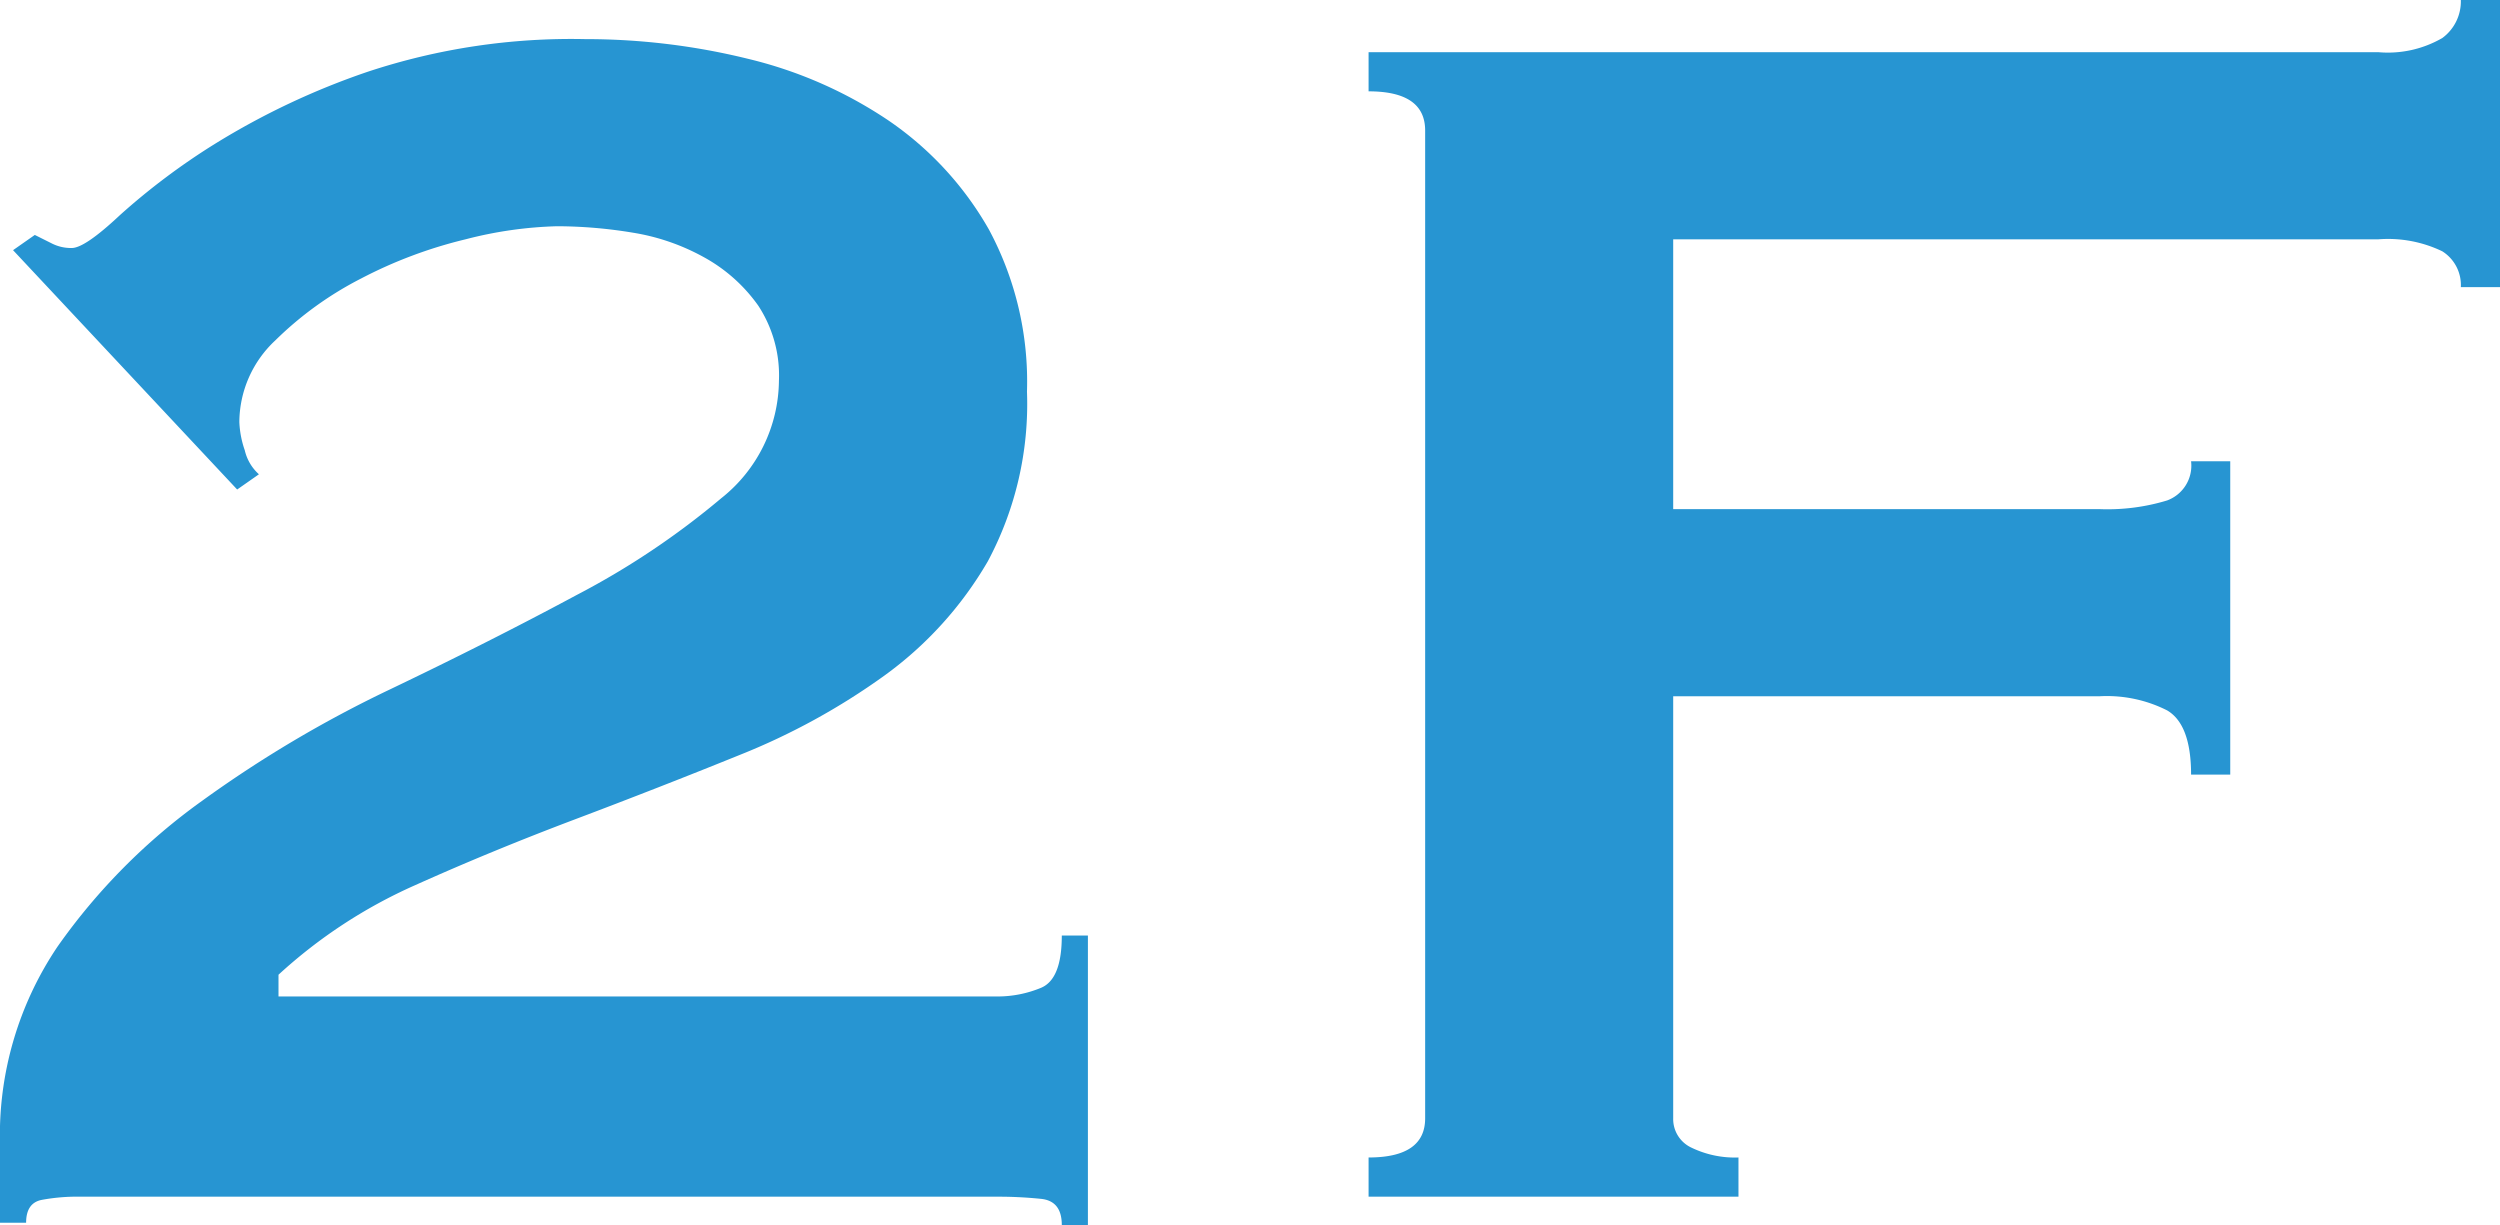
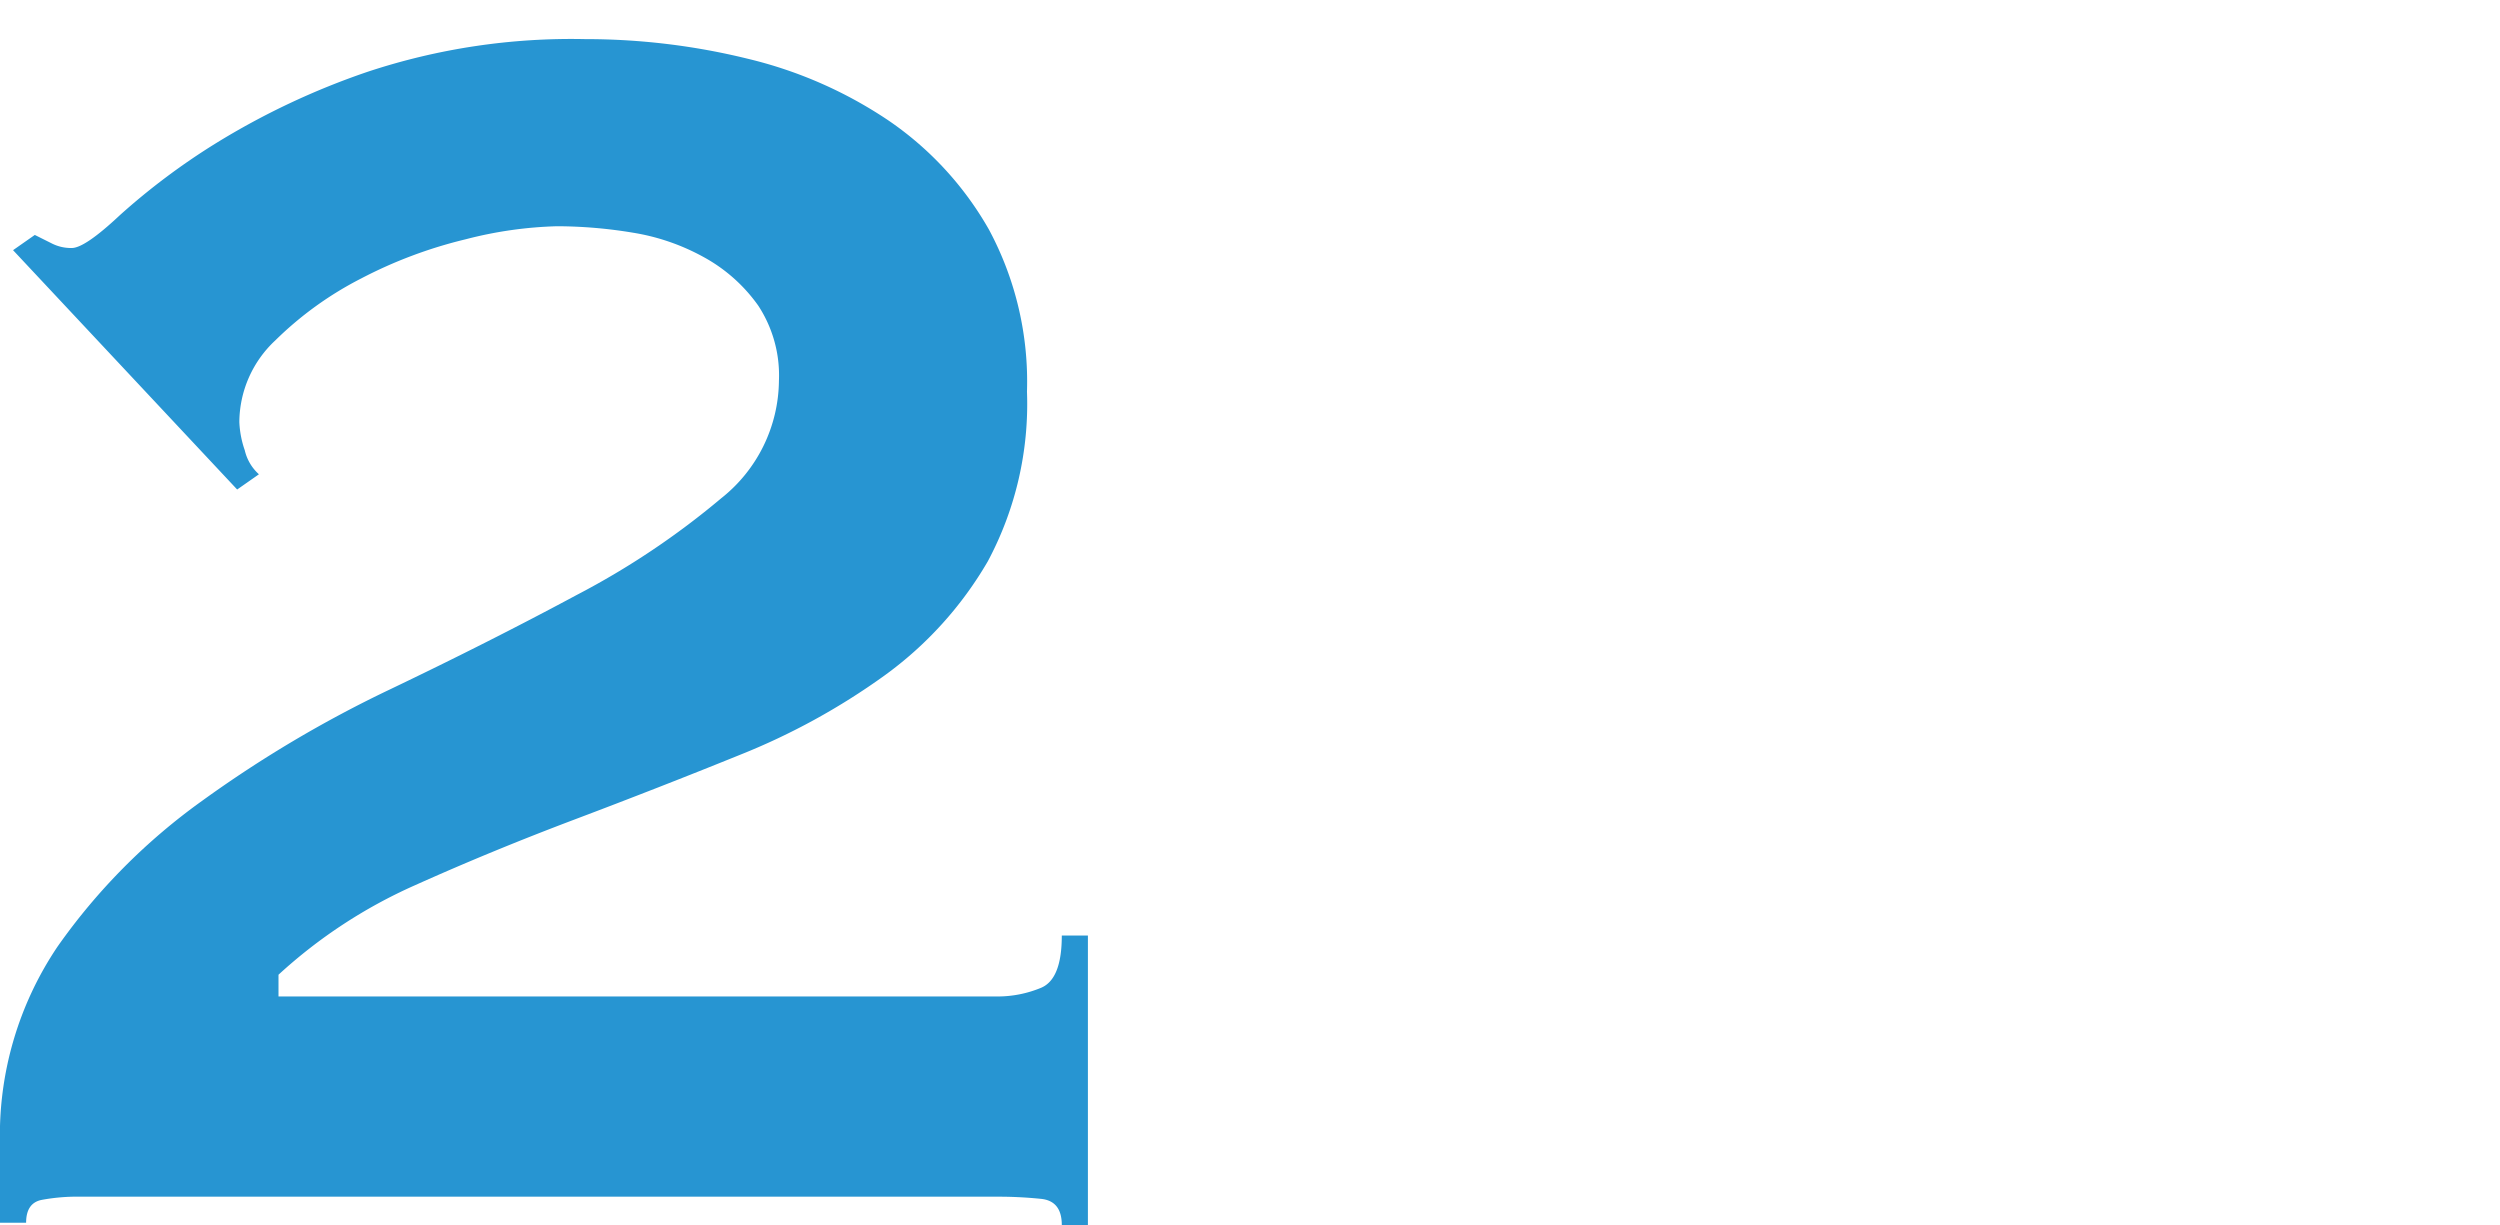
<svg xmlns="http://www.w3.org/2000/svg" width="57.45" height="28.15" viewBox="0 0 57.45 28.15">
  <g id="グループ_331" data-name="グループ 331" transform="translate(-937.362 -757.355)">
    <path id="パス_1394" data-name="パス 1394" d="M962.362,785.505h-.6q0-.551-.475-.6a9.638,9.638,0,0,0-1.025-.05h-21.05a4.421,4.421,0,0,0-.9.075c-.234.05-.35.225-.35.524h-.6v-1.8a7.756,7.756,0,0,1,1.325-4.55,14.069,14.069,0,0,1,3.325-3.35,27.641,27.641,0,0,1,4.3-2.551q2.3-1.1,4.3-2.174a18.245,18.245,0,0,0,3.325-2.225,3.483,3.483,0,0,0,1.325-2.7,2.924,2.924,0,0,0-.475-1.725,3.722,3.722,0,0,0-1.225-1.1,5.008,5.008,0,0,0-1.65-.576,10.743,10.743,0,0,0-1.75-.149,9.287,9.287,0,0,0-2.1.3,10.446,10.446,0,0,0-2.4.9,7.994,7.994,0,0,0-1.975,1.425,2.584,2.584,0,0,0-.825,1.875,2.253,2.253,0,0,0,.125.649,1.06,1.06,0,0,0,.325.551l-.5.35-5.15-5.5.5-.35.4.2a.971.971,0,0,0,.45.1q.3,0,1.1-.75a15.556,15.556,0,0,1,2.2-1.65,17.193,17.193,0,0,1,3.5-1.65,14.894,14.894,0,0,1,5-.75,15.566,15.566,0,0,1,3.725.449,9.921,9.921,0,0,1,3.25,1.426,7.535,7.535,0,0,1,2.3,2.5,7.38,7.38,0,0,1,.875,3.725,7.672,7.672,0,0,1-.9,3.9,8.514,8.514,0,0,1-2.375,2.625,15.517,15.517,0,0,1-3.325,1.824q-1.851.75-3.775,1.476t-3.7,1.524a11.574,11.574,0,0,0-3.125,2.051v.5h16.5a2.605,2.605,0,0,0,1.025-.2q.476-.2.475-1.2h.6Z" fill="#2795d2" />
-     <path id="パス_1395" data-name="パス 1395" d="M993.912,763.954a.916.916,0,0,0-.426-.824,2.871,2.871,0,0,0-1.474-.275h-16.2v6.2h9.8a4.706,4.706,0,0,0,1.551-.2.851.851,0,0,0,.55-.9h.9v7.2h-.9q0-1.151-.55-1.475a3.066,3.066,0,0,0-1.551-.325h-9.8v9.7a.724.724,0,0,0,.424.675,2.288,2.288,0,0,0,1.076.224v.9h-8.5v-.9q1.3,0,1.3-.9v-22.7q0-.9-1.3-.9v-.9h23.2a2.5,2.5,0,0,0,1.474-.325,1.044,1.044,0,0,0,.426-.875h.9v6.6Z" fill="#2795d2" />
  </g>
</svg>